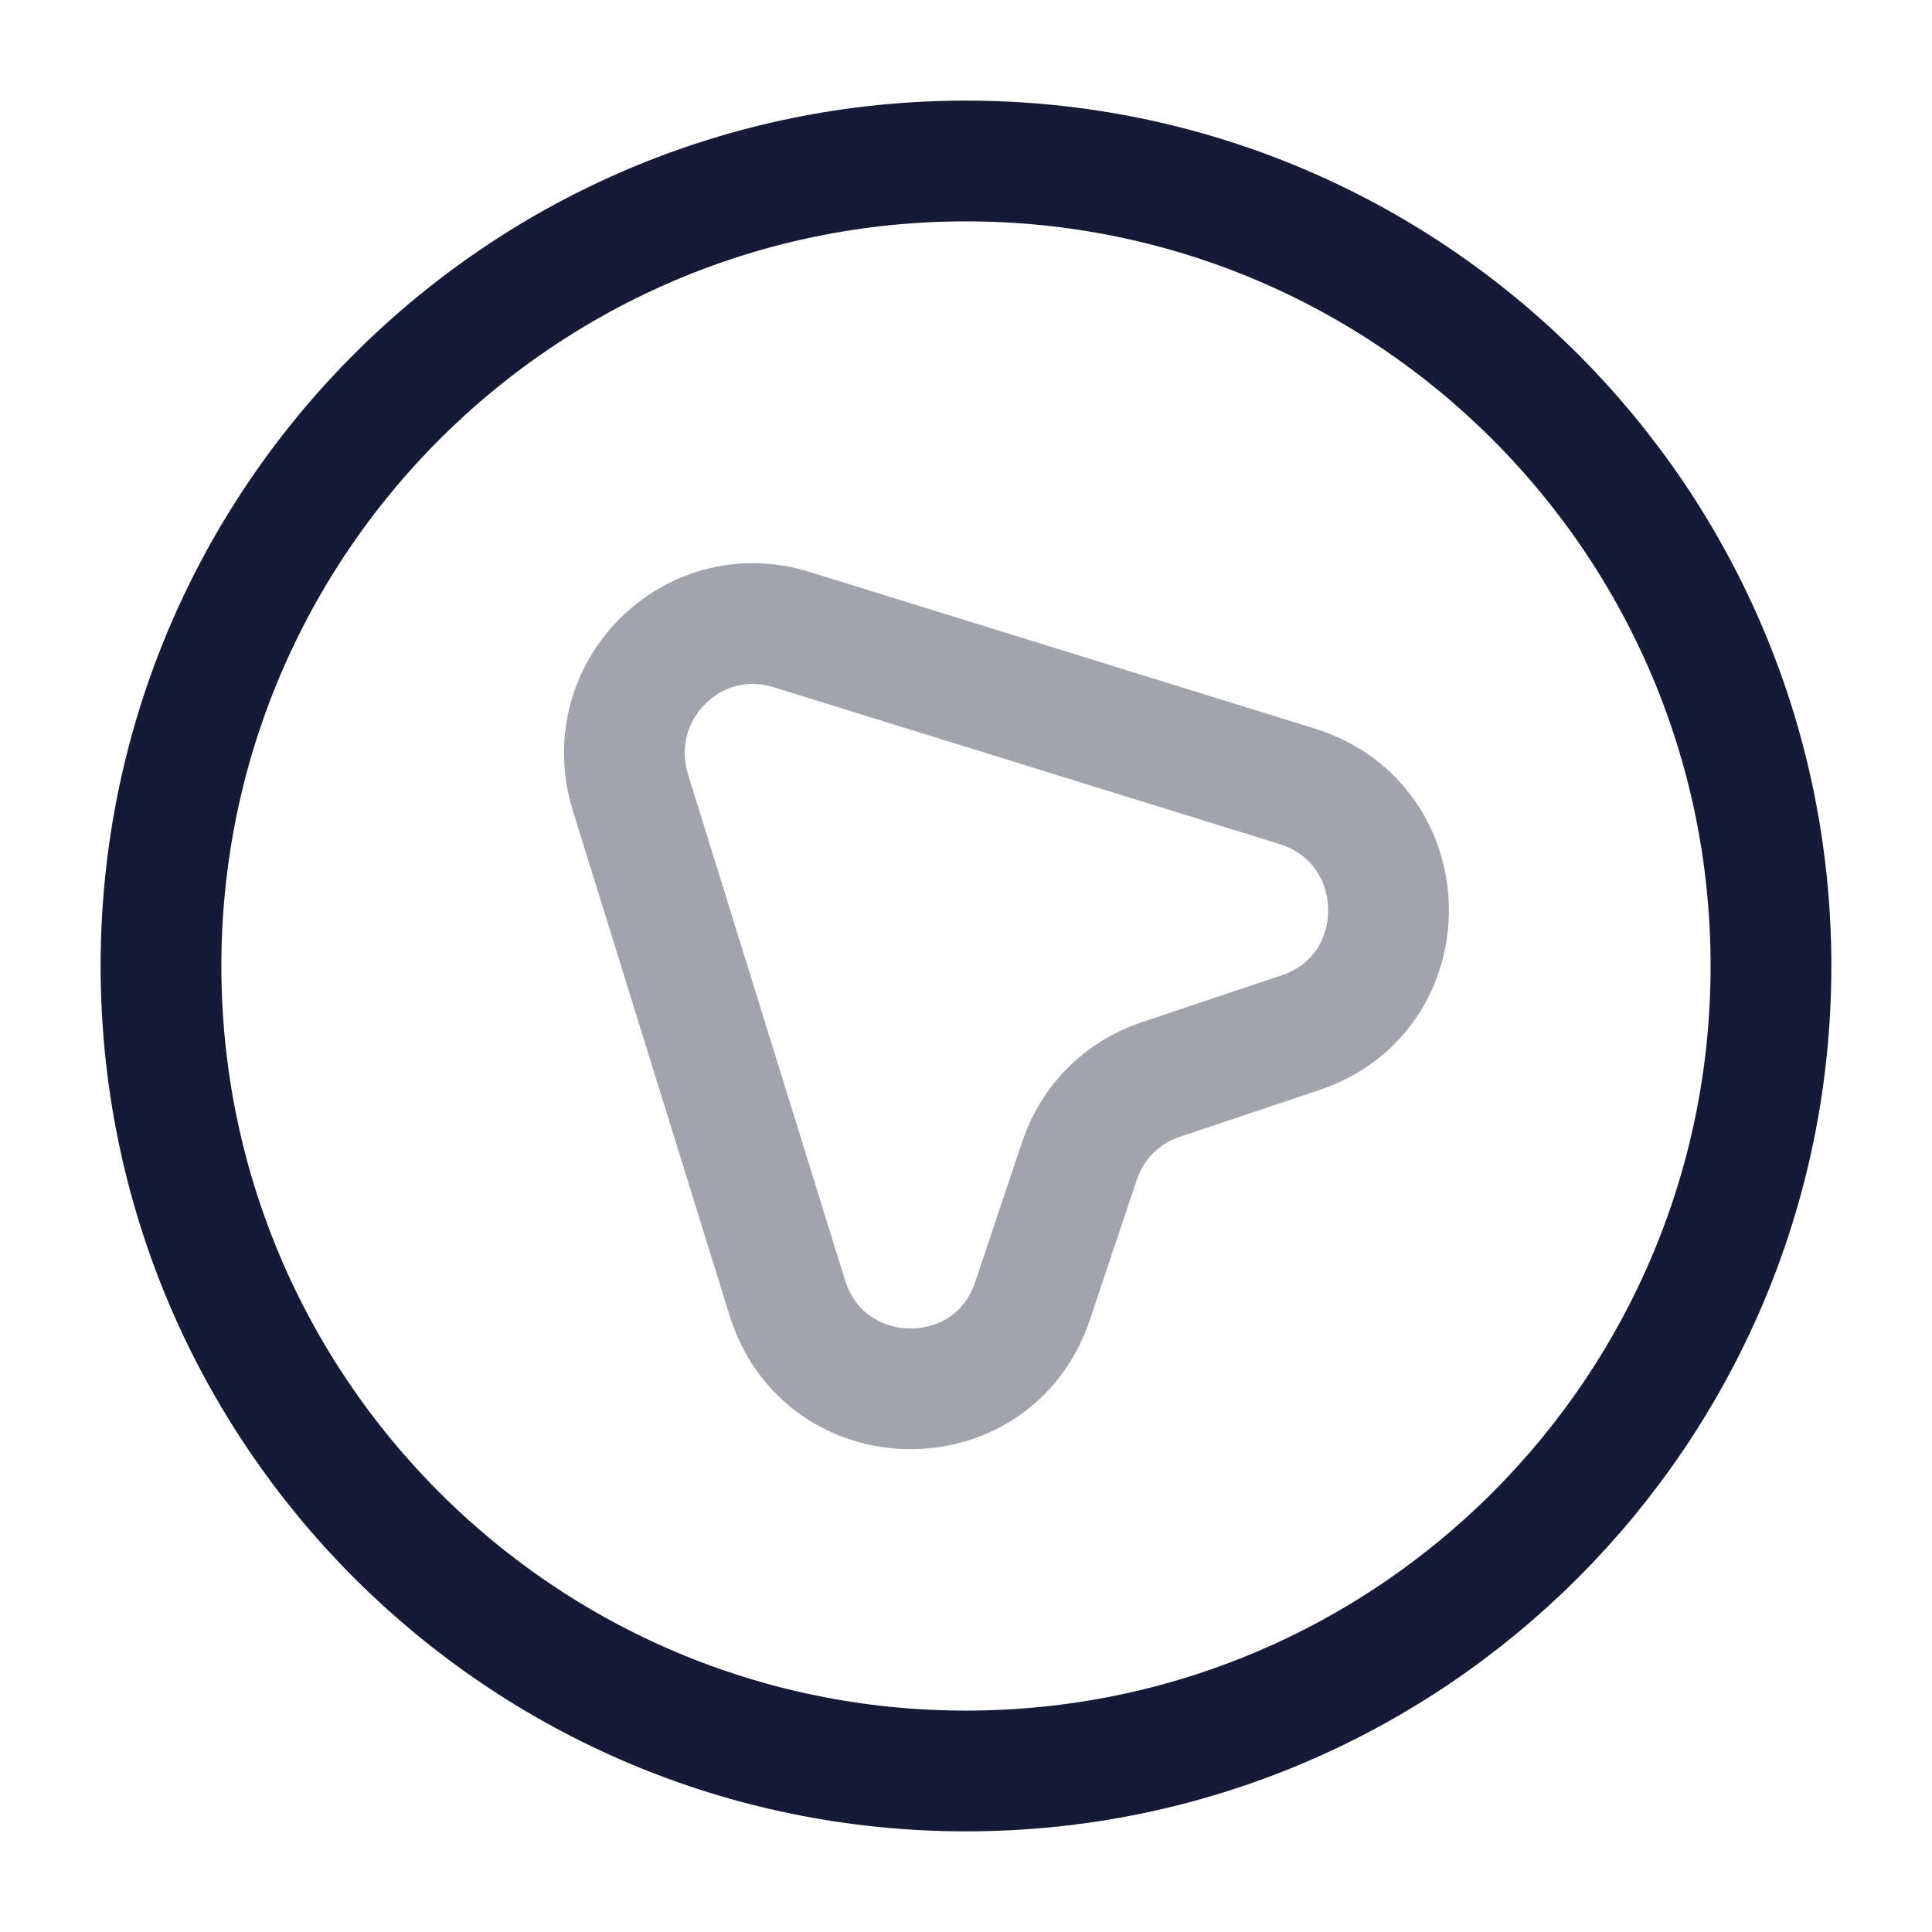
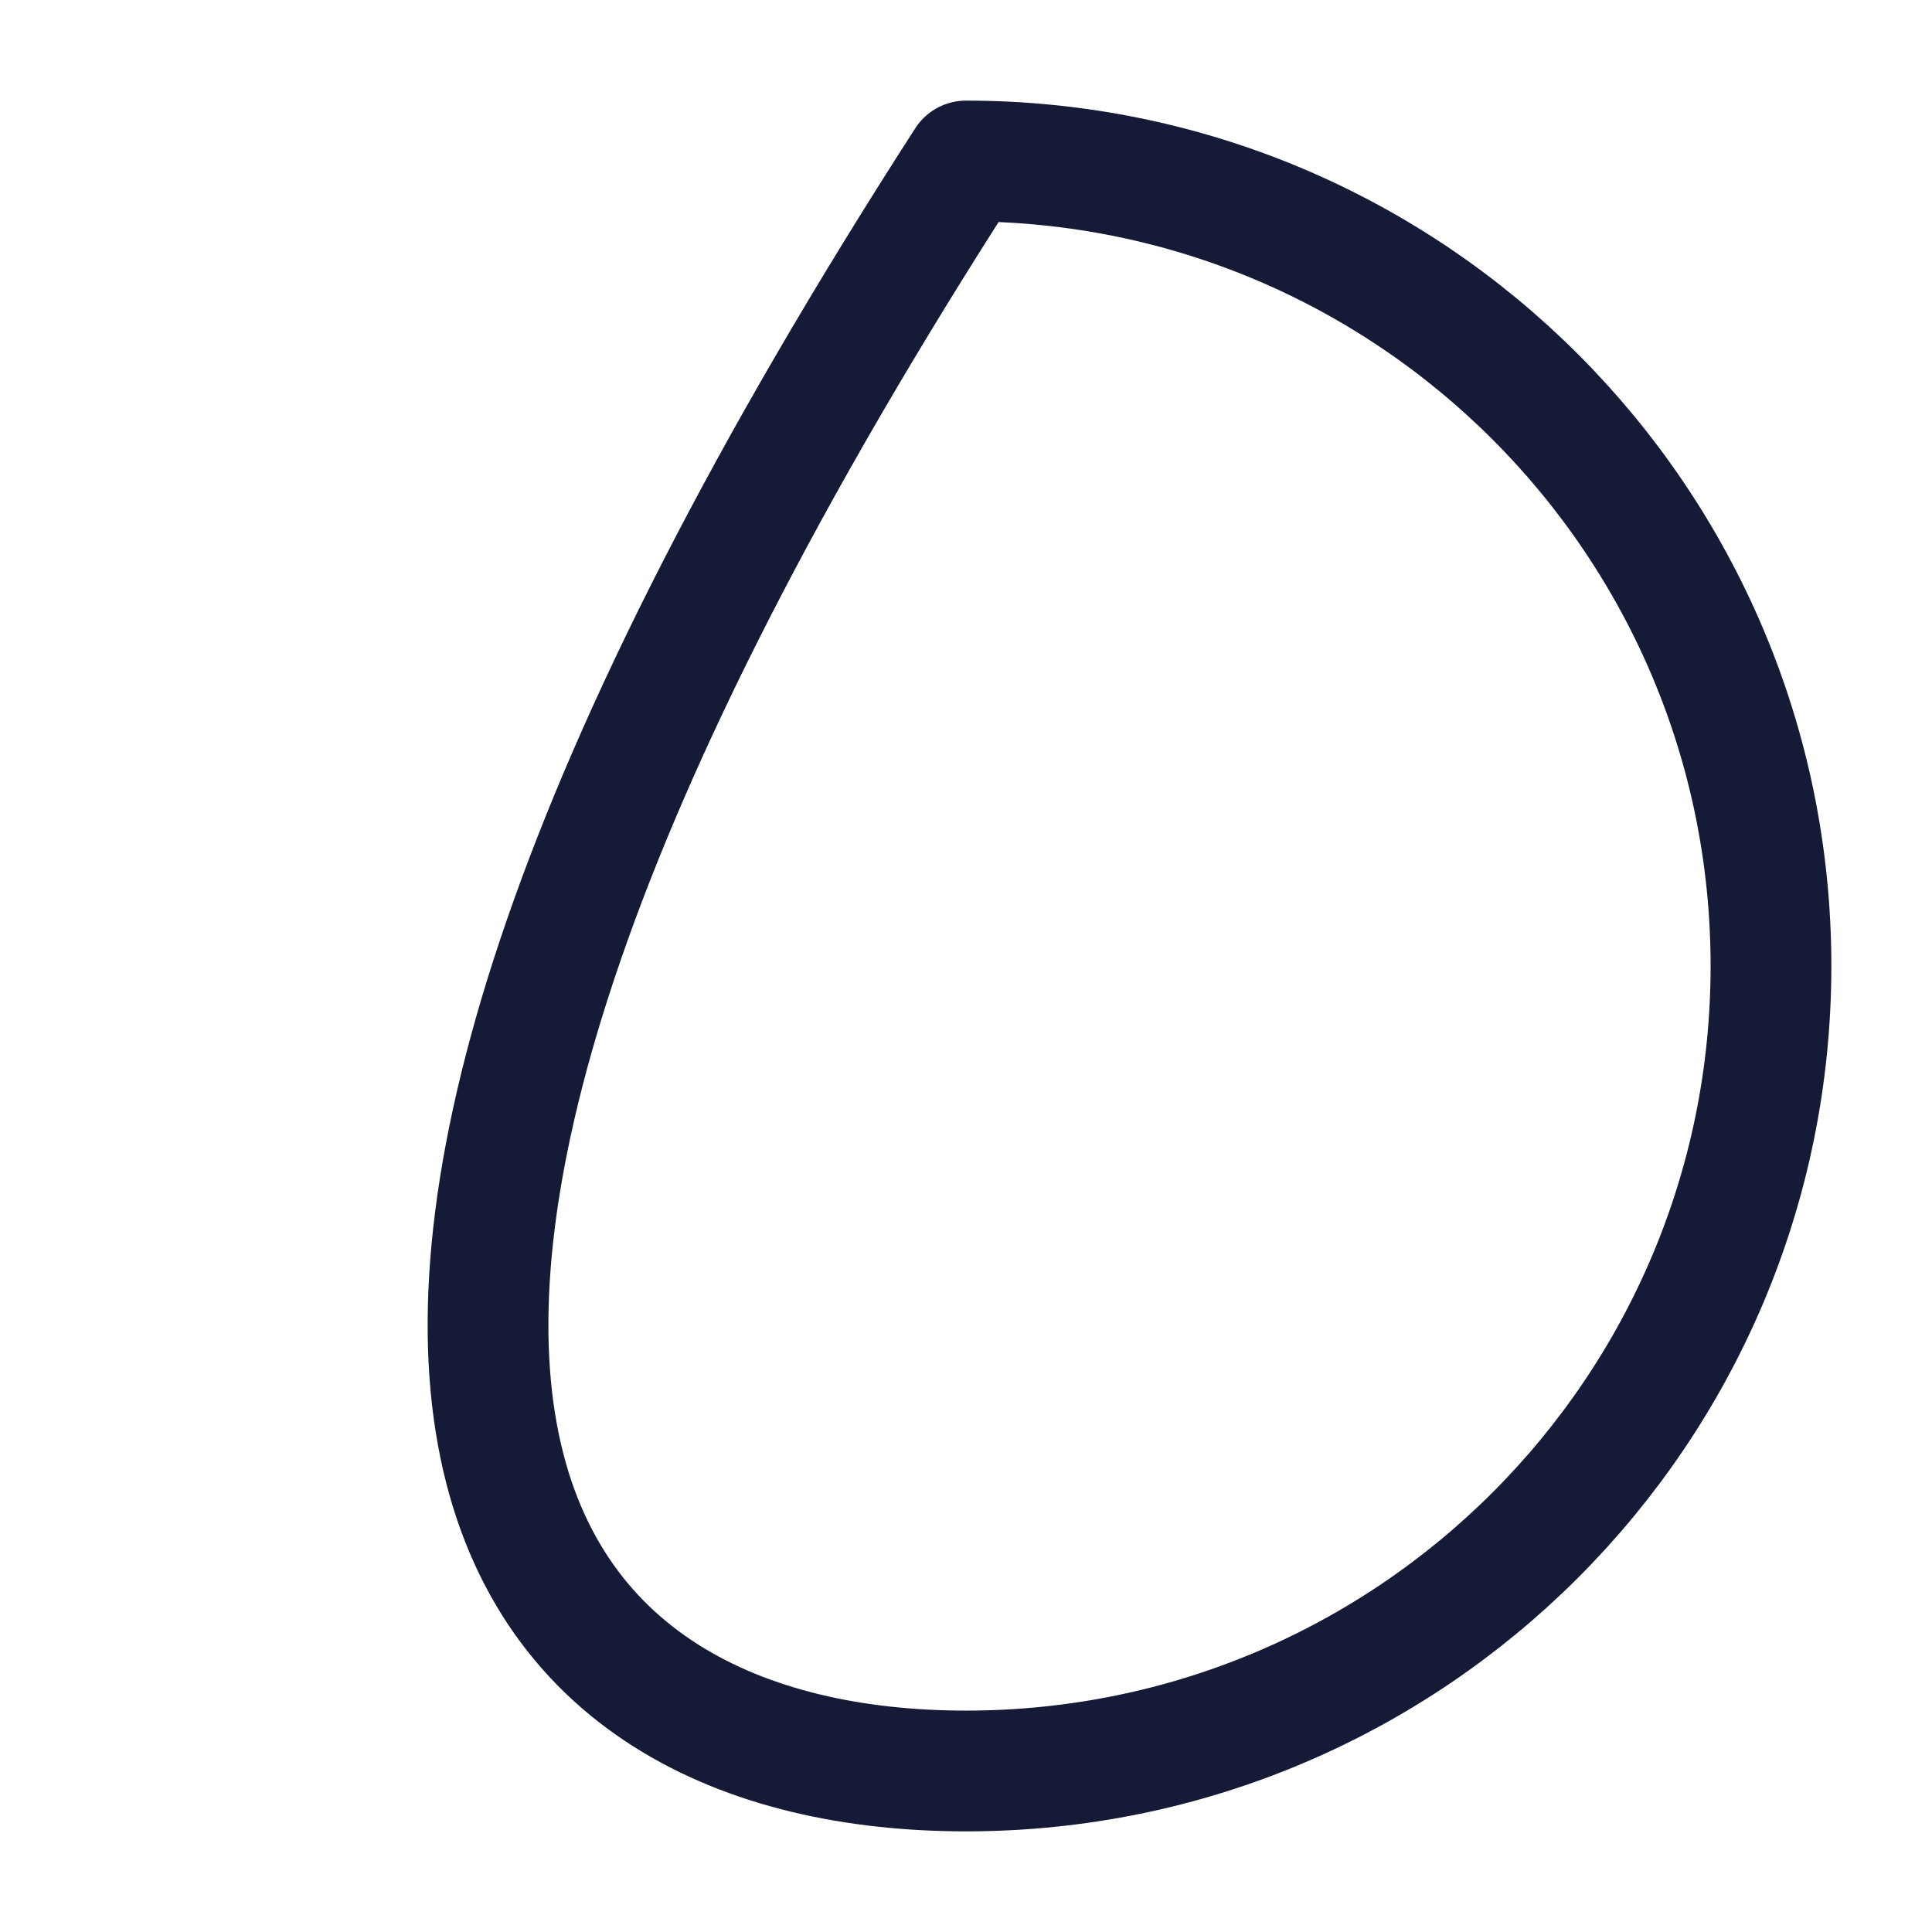
<svg xmlns="http://www.w3.org/2000/svg" width="64" height="64" viewBox="0 0 64 64" fill="none">
-   <path opacity="0.4" d="M43.066 34.213L38.453 35.76C37.173 36.186 36.186 37.173 35.76 38.453L34.213 43.066C32.906 47.04 27.306 46.96 26.079 42.986L20.88 26.24C19.866 22.906 22.933 19.84 26.213 20.853L42.986 26.053C46.959 27.306 47.013 32.906 43.066 34.213Z" stroke="#151A36" stroke-width="4" stroke-linecap="round" stroke-linejoin="round" />
-   <path d="M32 58.666C46.727 58.666 58.666 46.727 58.666 32C58.666 17.272 46.727 5.333 32 5.333C17.272 5.333 5.333 17.272 5.333 32C5.333 46.727 17.272 58.666 32 58.666Z" stroke="#151A36" stroke-width="4" stroke-linecap="round" stroke-linejoin="round" />
+   <path d="M32 58.666C46.727 58.666 58.666 46.727 58.666 32C58.666 17.272 46.727 5.333 32 5.333C5.333 46.727 17.272 58.666 32 58.666Z" stroke="#151A36" stroke-width="4" stroke-linecap="round" stroke-linejoin="round" />
</svg>